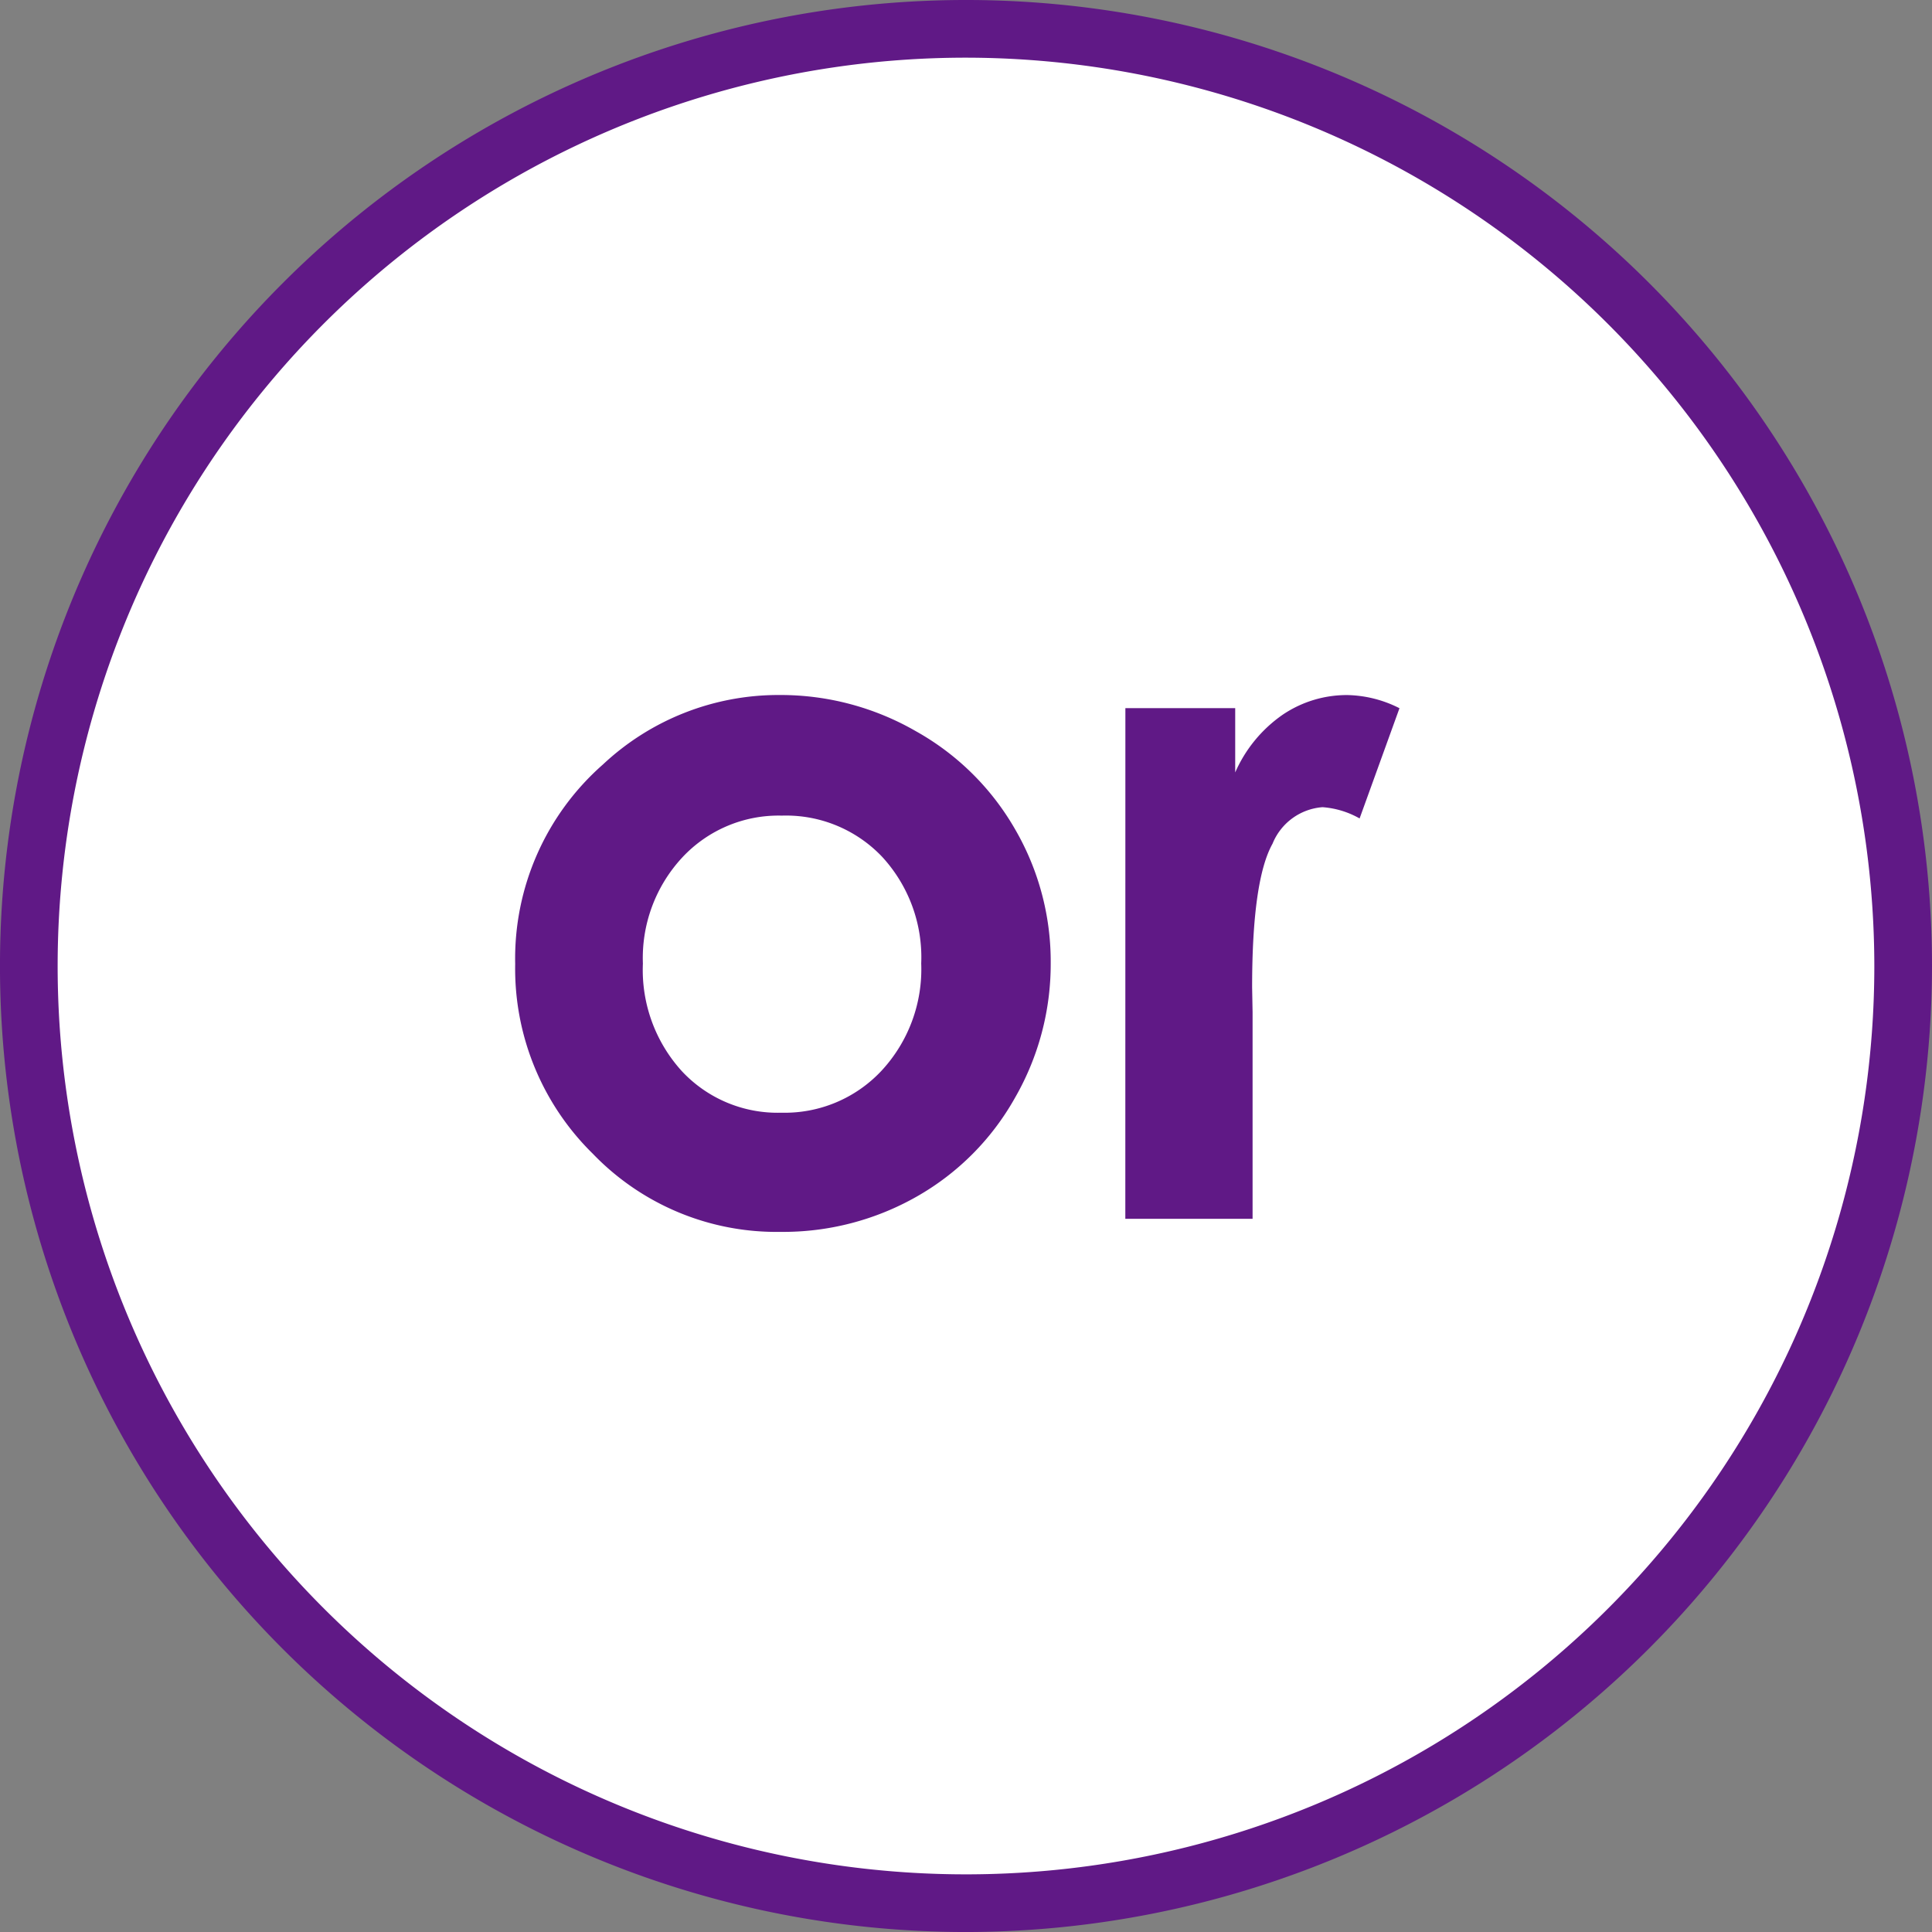
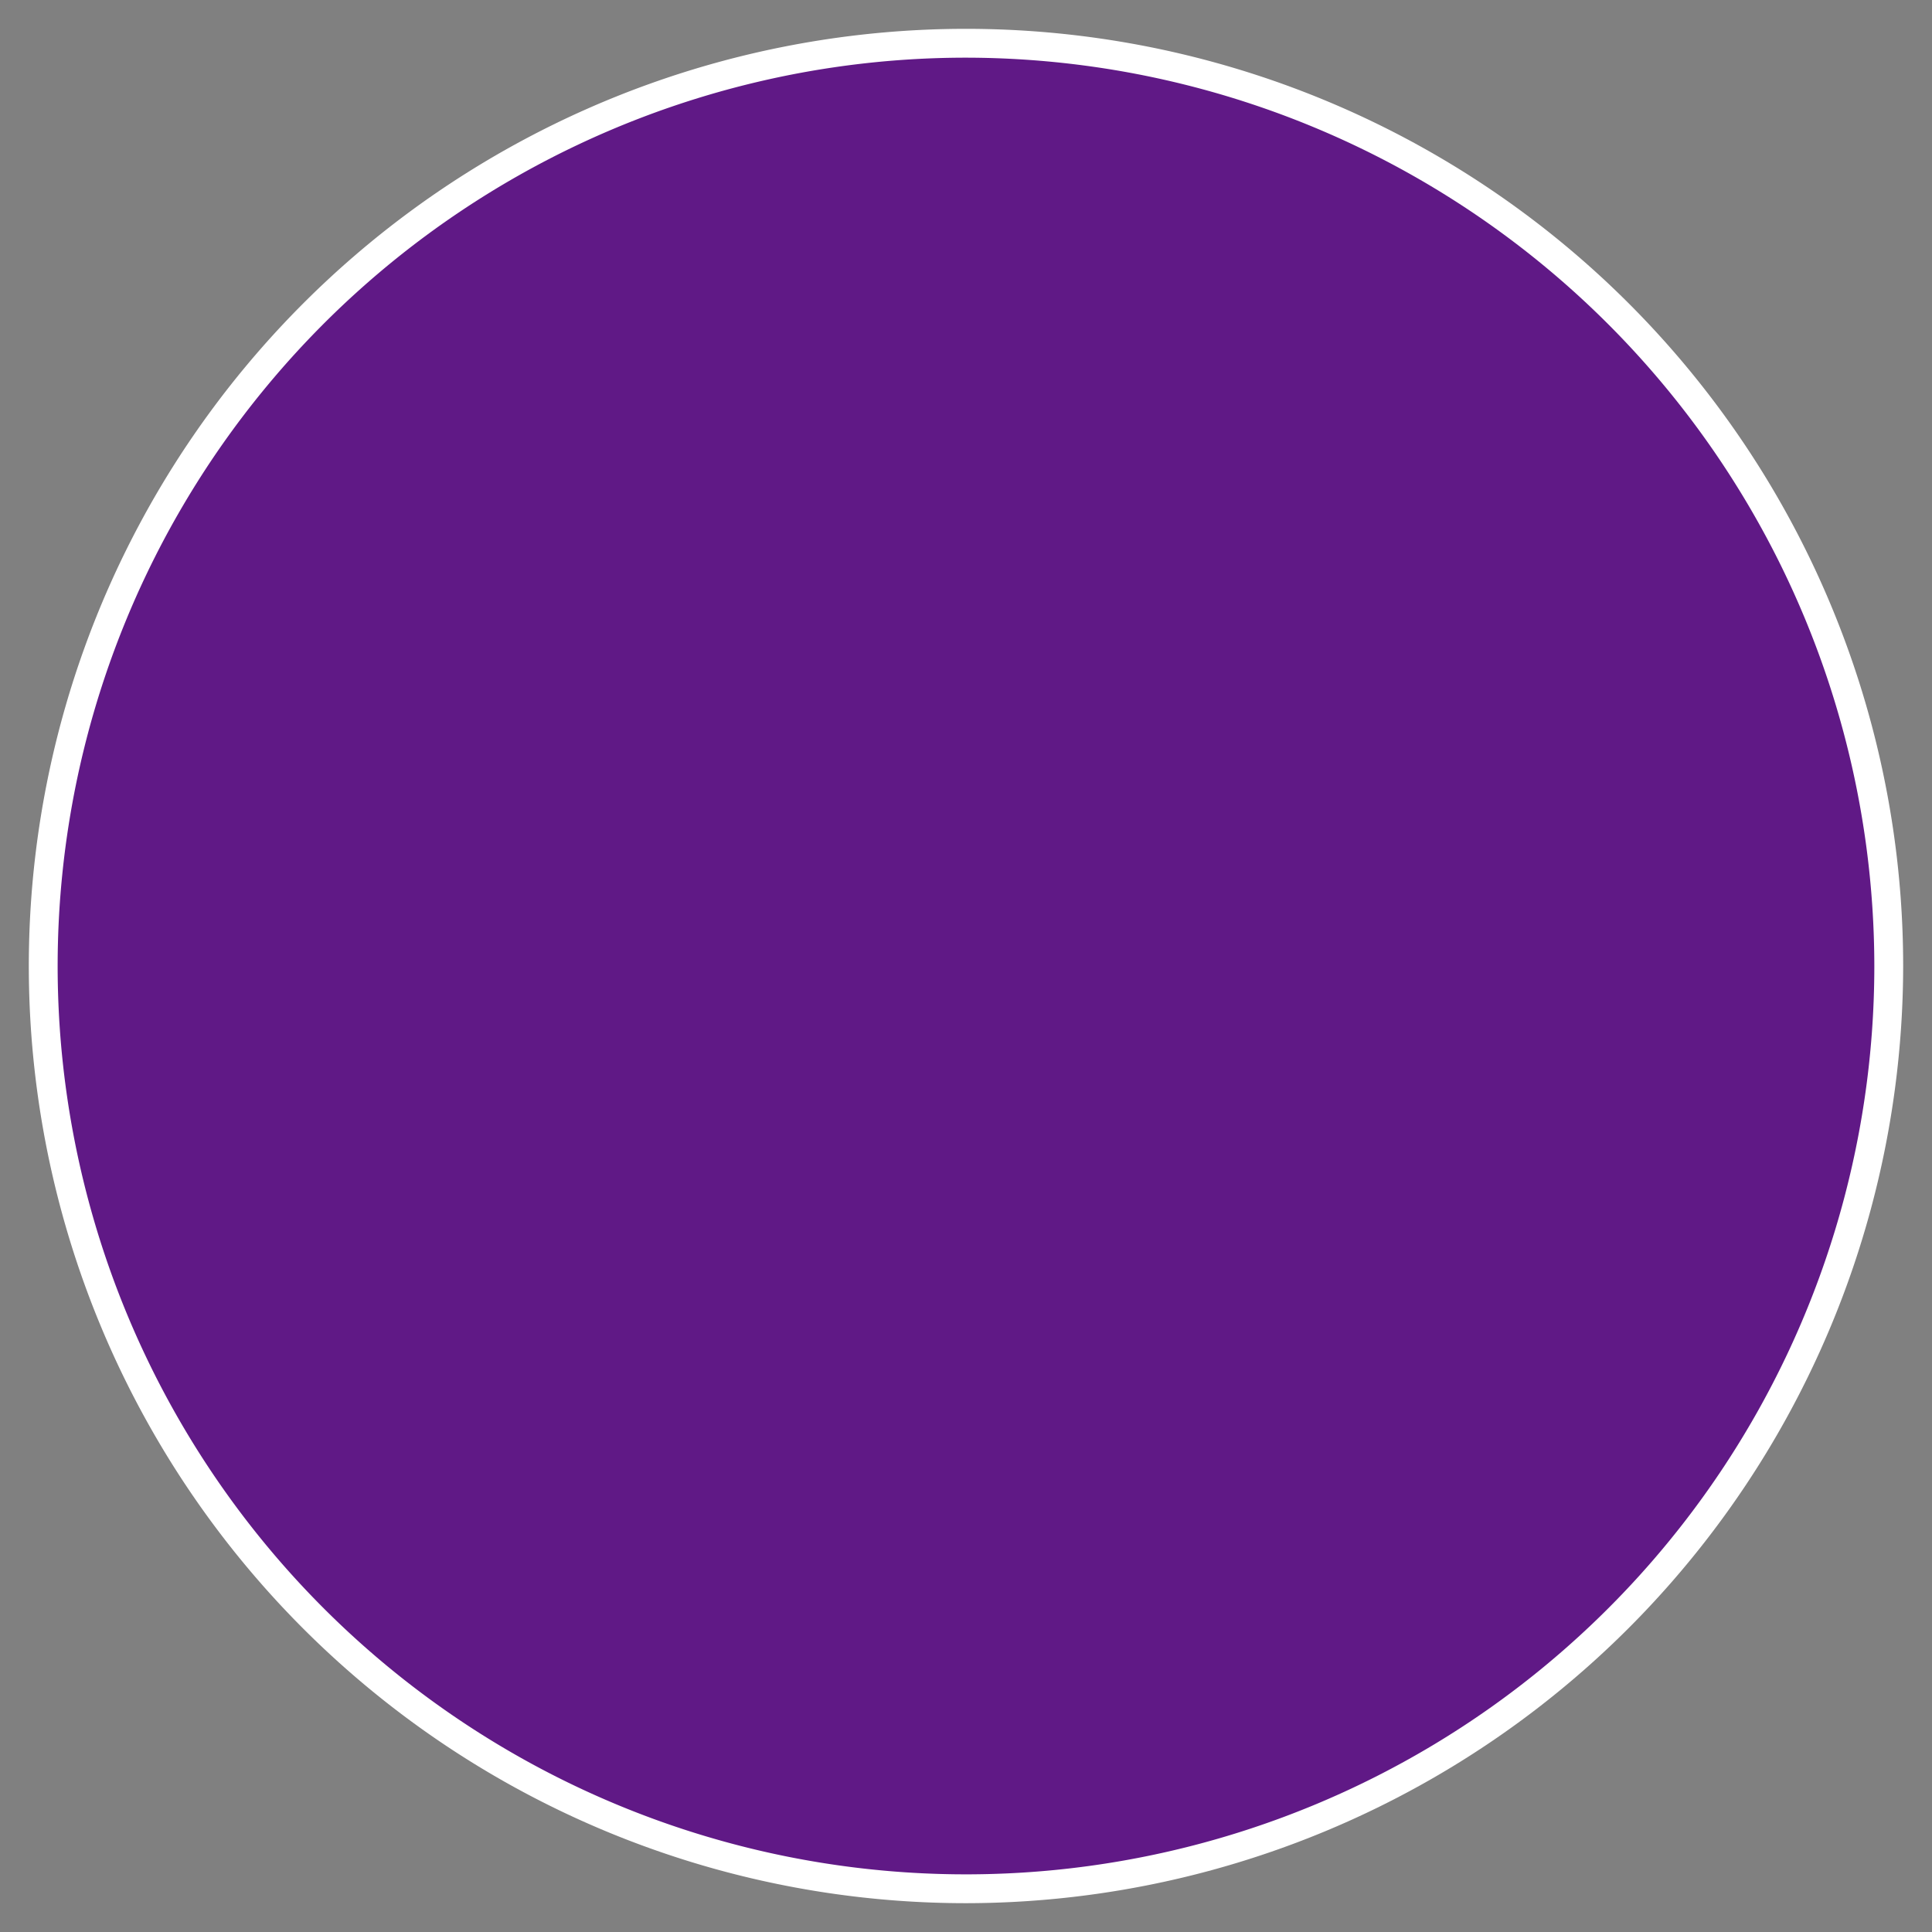
<svg xmlns="http://www.w3.org/2000/svg" width="100.499" height="100.5" viewBox="0 0 100.499 100.5">
  <rect x="0" y="0" width="100.499" height="100.5" fill="#808080" stroke="none" />
  <defs>
    <clipPath id="clip-path">
      <rect id="長方形_6414" data-name="長方形 6414" width="47" height="29" transform="translate(362 11734.001)" fill="none" stroke="rgba(0,0,0,0)" stroke-width="1" />
    </clipPath>
  </defs>
  <g id="or" transform="translate(-334.724 -11692.399)">
    <path id="パス_9219" data-name="パス 9219" d="M83.474,98.75A48.75,48.75,0,1,1,132.223,50,48.805,48.805,0,0,1,83.474,98.75" transform="translate(301.5 11692.649)" fill="#fff" />
-     <path id="パス_9219_-_アウトライン" data-name="パス 9219 - アウトライン" d="M83.474,100.25A50.25,50.25,0,1,1,133.723,50,50.307,50.307,0,0,1,83.474,100.25Zm0-97.5A47.25,47.25,0,1,0,130.723,50,47.3,47.3,0,0,0,83.474,2.75Z" transform="translate(301.5 11692.649)" fill="#601986" />
+     <path id="パス_9219_-_アウトライン" data-name="パス 9219 - アウトライン" d="M83.474,100.25Zm0-97.5A47.25,47.25,0,1,0,130.723,50,47.3,47.3,0,0,0,83.474,2.75Z" transform="translate(301.5 11692.649)" fill="#601986" />
    <g id="マスクグループ_398" data-name="マスクグループ 398" transform="translate(-1.276 -5.602)" clip-path="url(#clip-path)">
-       <path id="パス_22244" data-name="パス 22244" d="M15.845-27.246a14.078,14.078,0,0,1,7.068,1.88,13.58,13.58,0,0,1,5.164,5.1,13.71,13.71,0,0,1,1.855,6.958,13.95,13.95,0,0,1-1.868,7.031,13.476,13.476,0,0,1-5.09,5.115,14.057,14.057,0,0,1-7.1,1.843A13.25,13.25,0,0,1,6.116-3.381a13.486,13.486,0,0,1-4.041-9.875A13.44,13.44,0,0,1,6.641-23.633,13.337,13.337,0,0,1,15.845-27.246Zm.1,6.274a6.843,6.843,0,0,0-5.164,2.161,7.681,7.681,0,0,0-2.063,5.53,7.823,7.823,0,0,0,2.039,5.615,6.812,6.812,0,0,0,5.164,2.148,6.891,6.891,0,0,0,5.2-2.173,7.763,7.763,0,0,0,2.075-5.591,7.713,7.713,0,0,0-2.039-5.554A6.889,6.889,0,0,0,15.942-20.972Zm17.871-5.591h5.713v3.345a7.137,7.137,0,0,1,2.466-3,5.949,5.949,0,0,1,3.369-1.025,6.234,6.234,0,0,1,2.71.684L46-20.825a4.583,4.583,0,0,0-1.929-.586,3.052,3.052,0,0,0-2.6,1.9q-1.062,1.9-1.062,7.471l.024,1.294V0H33.813Z" transform="translate(360.724 11761.4)" fill="#601986" />
-     </g>
+       </g>
  </g>
</svg>